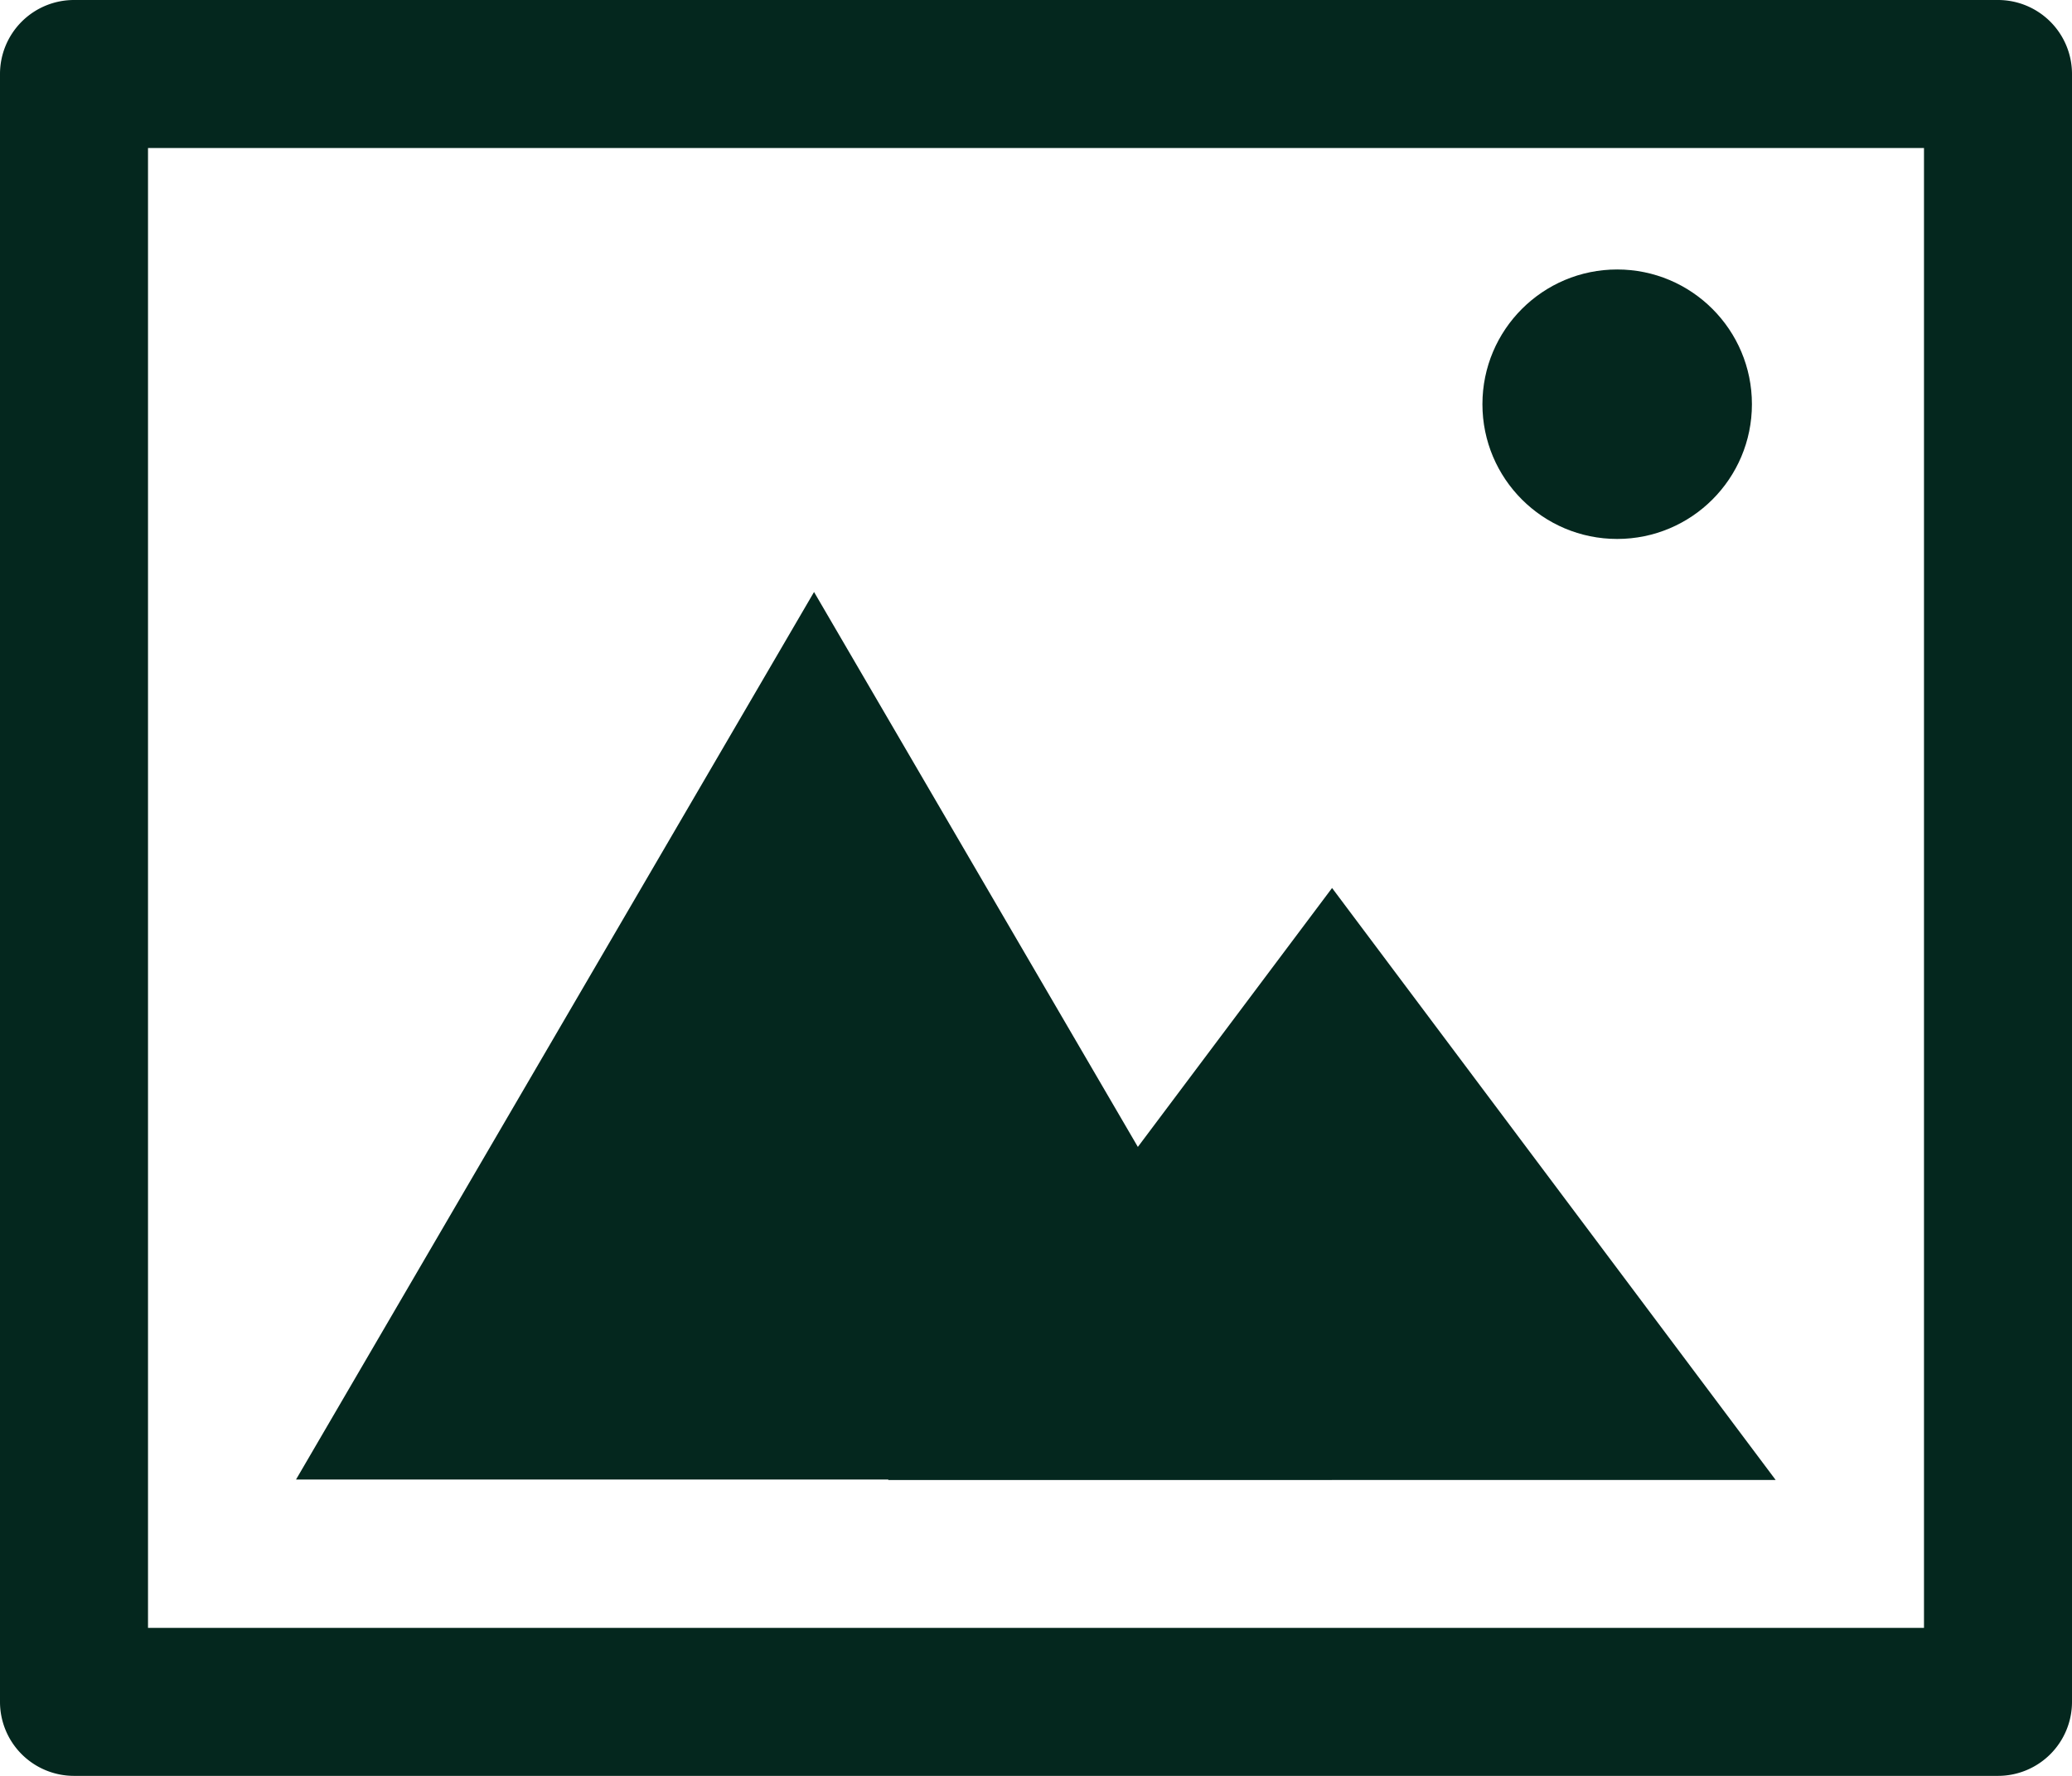
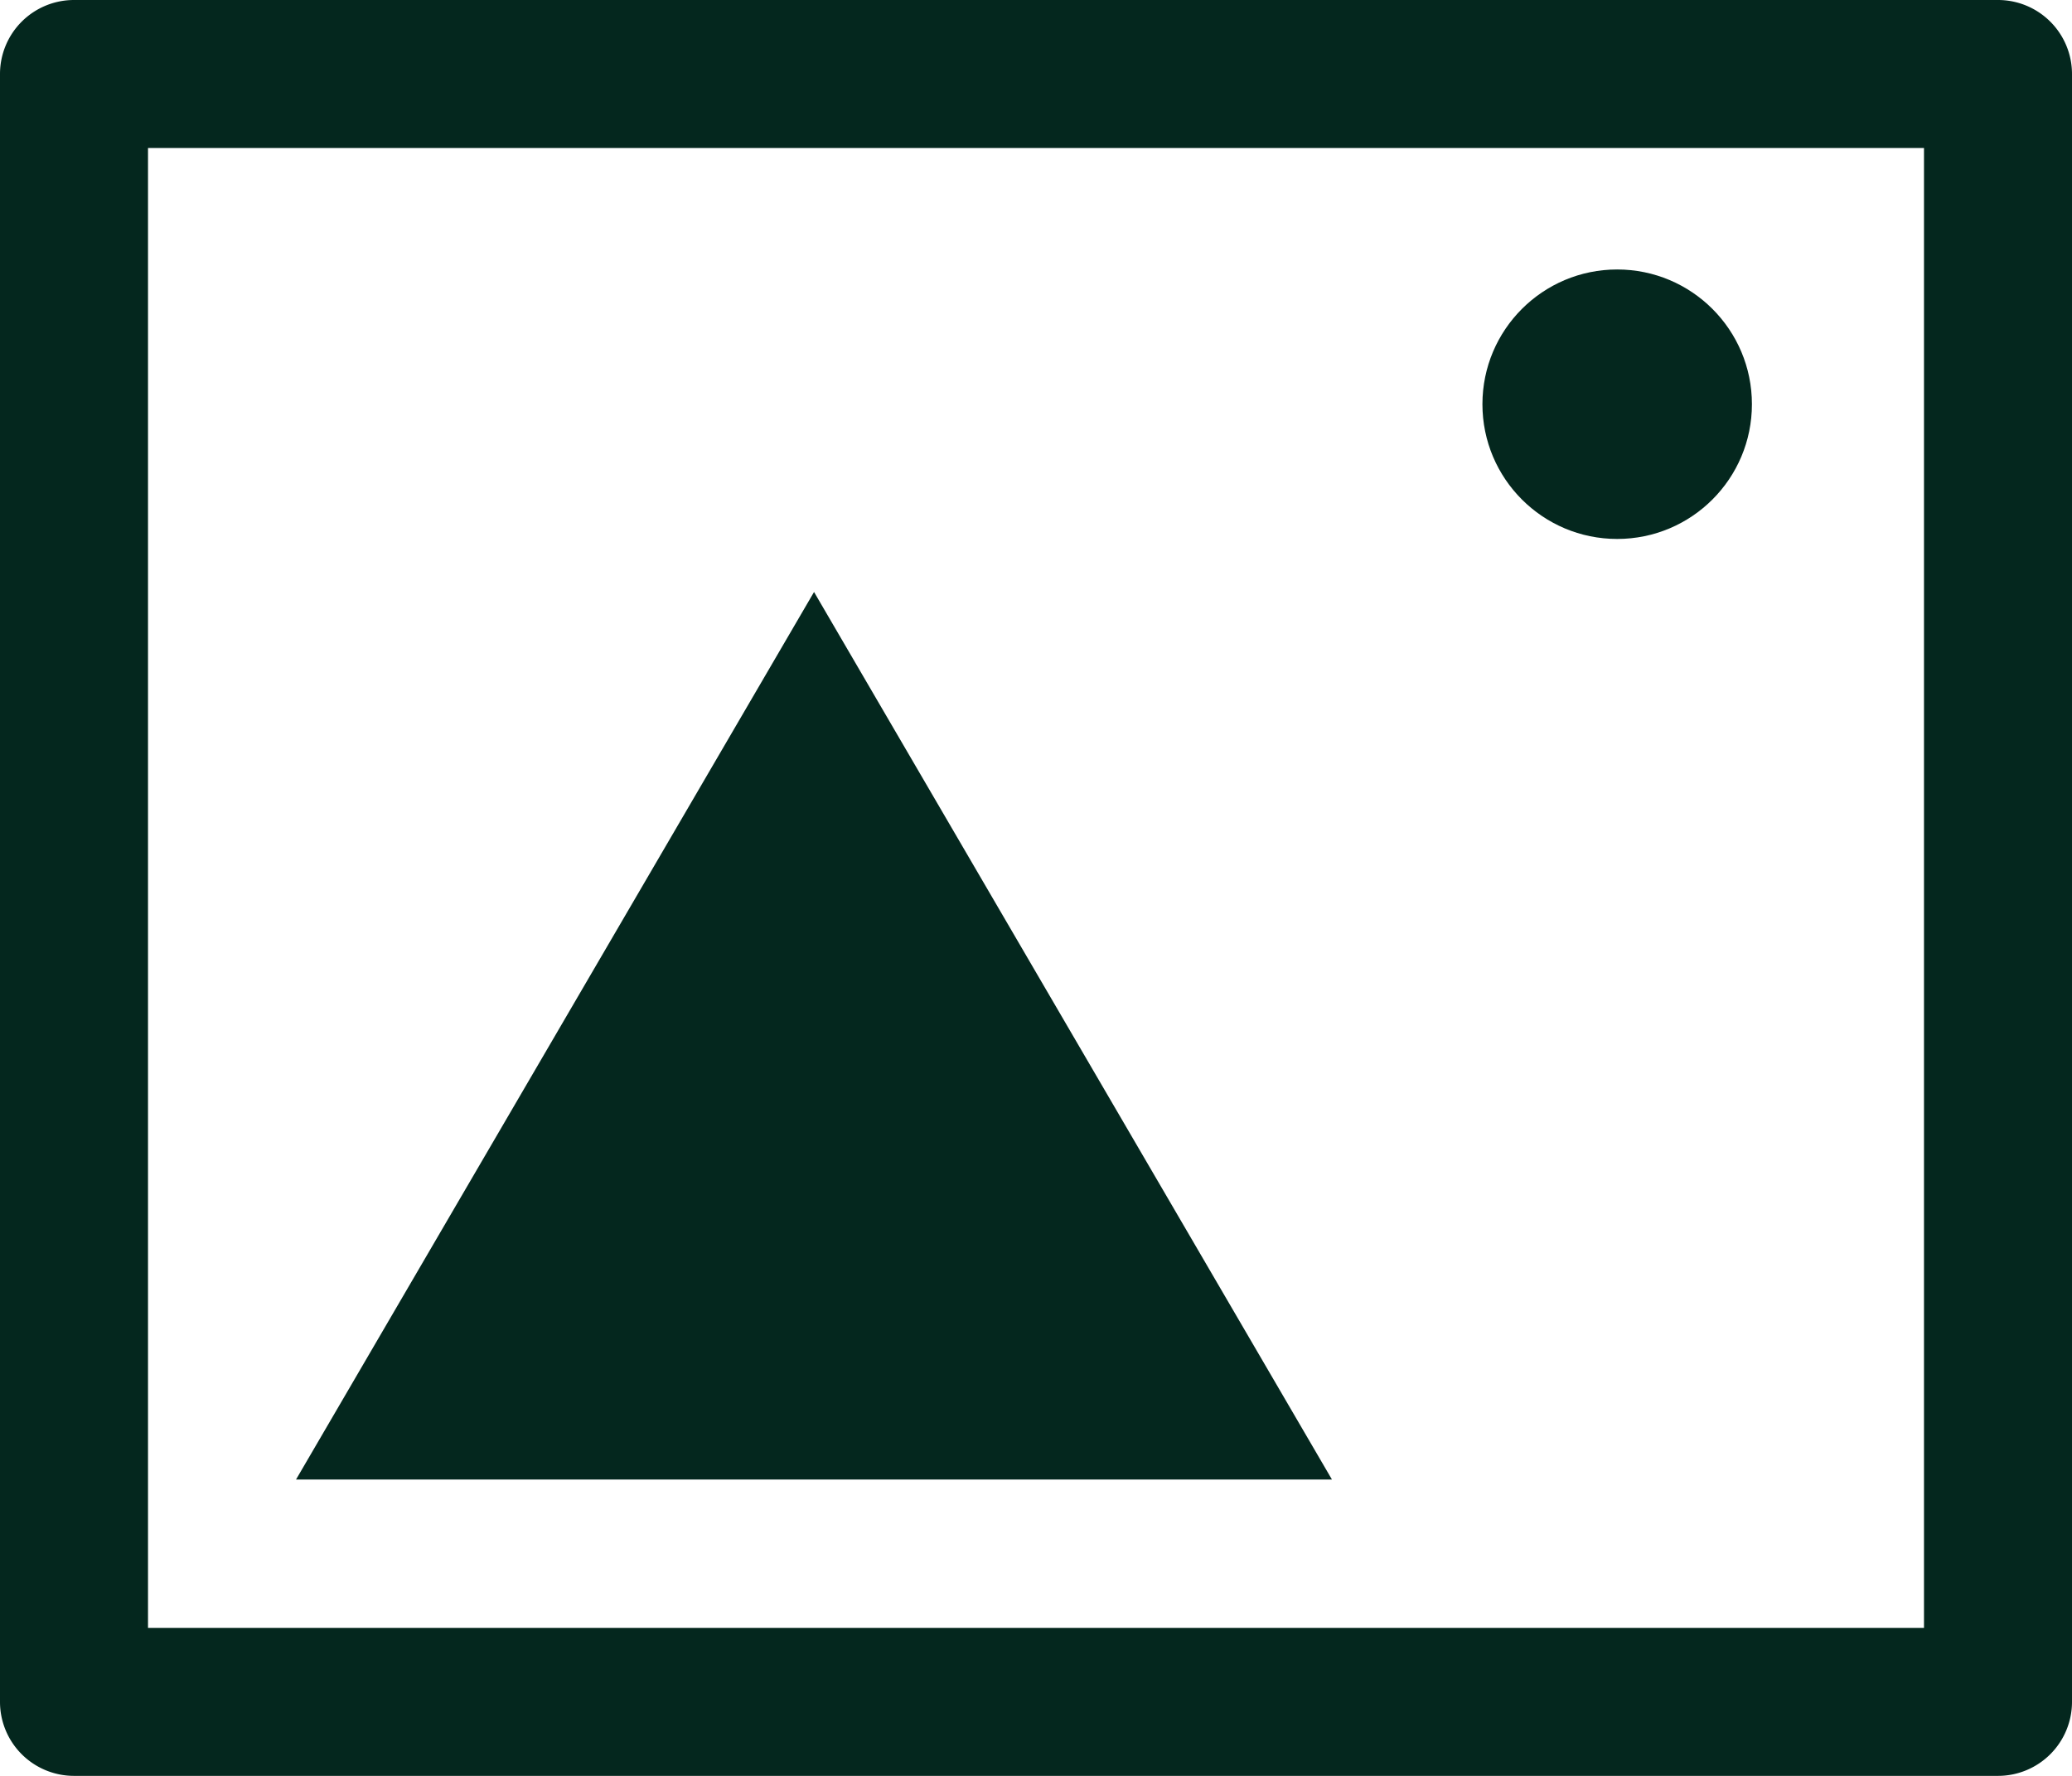
<svg xmlns="http://www.w3.org/2000/svg" width="19.375" height="16.607" viewBox="0 0 19.375 16.607">
  <g id="Gruppe_1651" data-name="Gruppe 1651" transform="translate(-925 -857.911)">
    <g id="Gruppe_1582" data-name="Gruppe 1582" transform="translate(30 -2.089)">
      <g id="actions-image" transform="translate(895 860)">
        <path id="Pfad_1740" data-name="Pfad 1740" d="M18.991,3.384V17.223H2.384V3.384ZM1.692,2A.692.692,0,0,0,1,2.692V17.915a.692.692,0,0,0,.692.692H19.683a.692.692,0,0,0,.692-.692V2.692A.692.692,0,0,0,19.683,2Z" transform="translate(-1 -2)" fill="#04271e" />
        <path id="Pfad_1741" data-name="Pfad 1741" d="M12.687,14.3H3L7.844,6Z" transform="translate(-0.232 -0.464)" fill="#04271e" />
-         <path id="Pfad_1742" data-name="Pfad 1742" d="M15.3,13.536H7L11.152,8Z" transform="translate(1.304 0.304)" fill="#04271e" />
        <circle id="Ellipse_34" data-name="Ellipse 34" cx="1.26" cy="1.26" r="1.26" transform="translate(13.862 2.52)" fill="#04271e" />
      </g>
    </g>
  </g>
</svg>